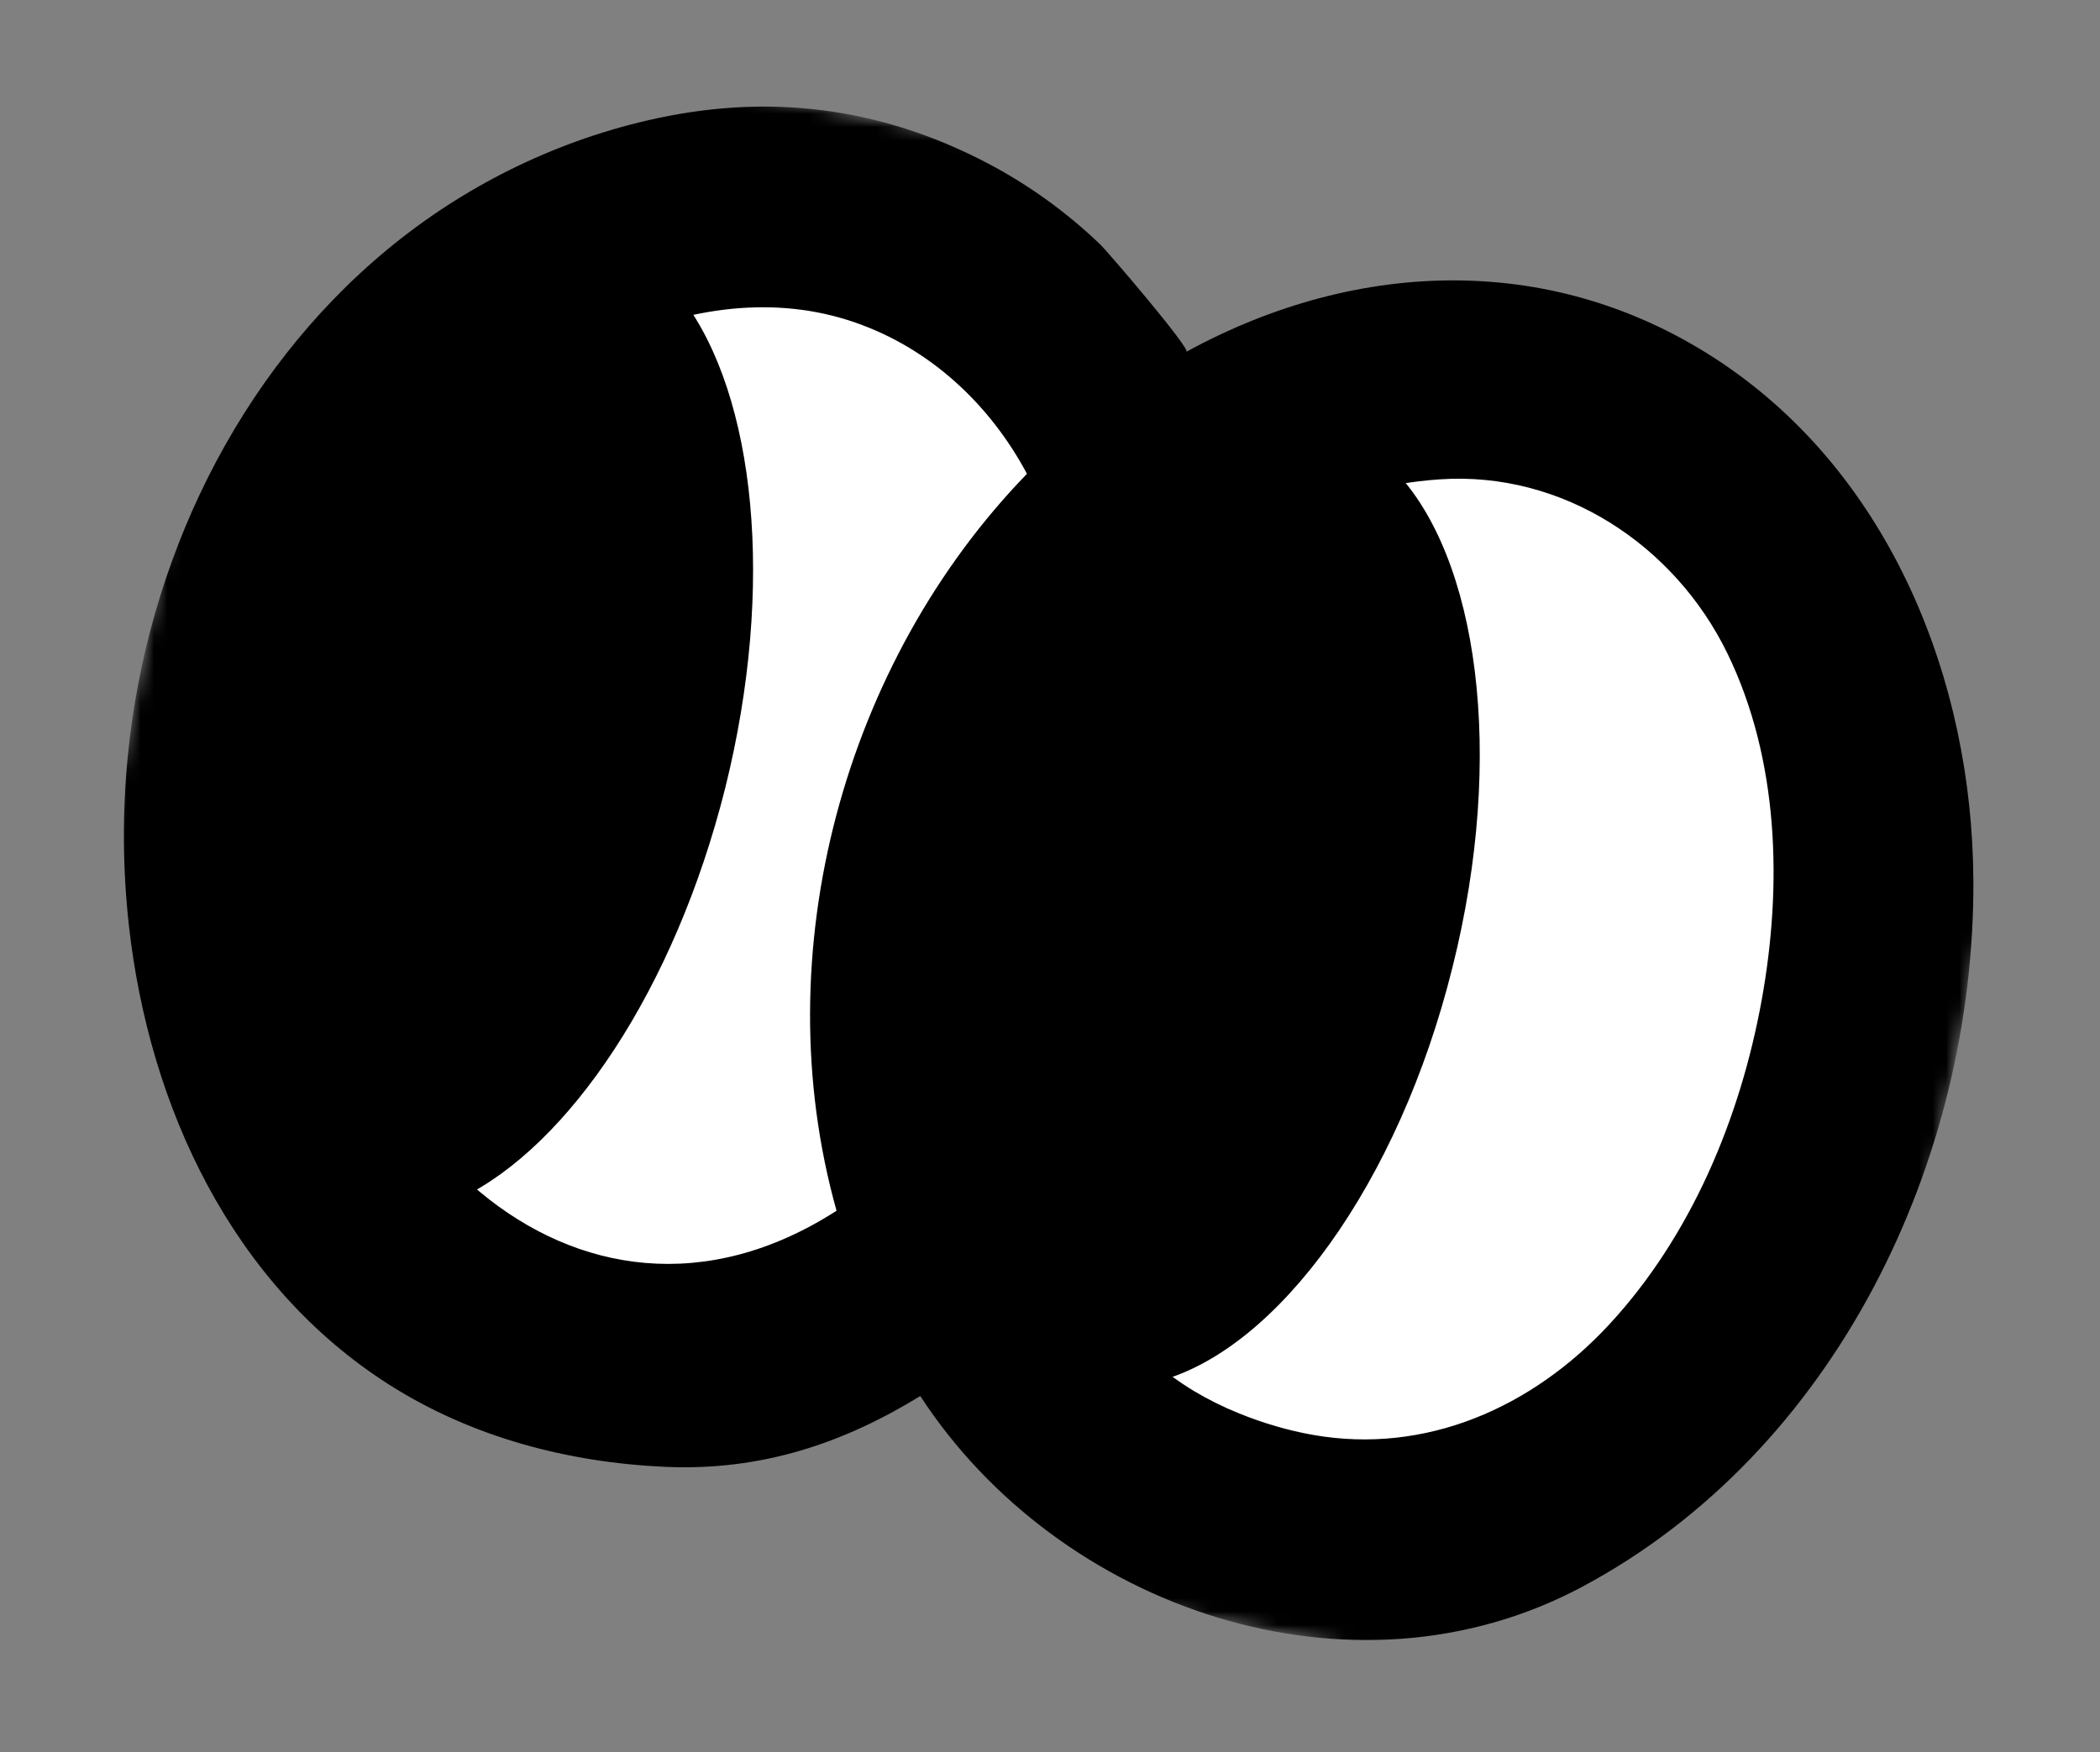
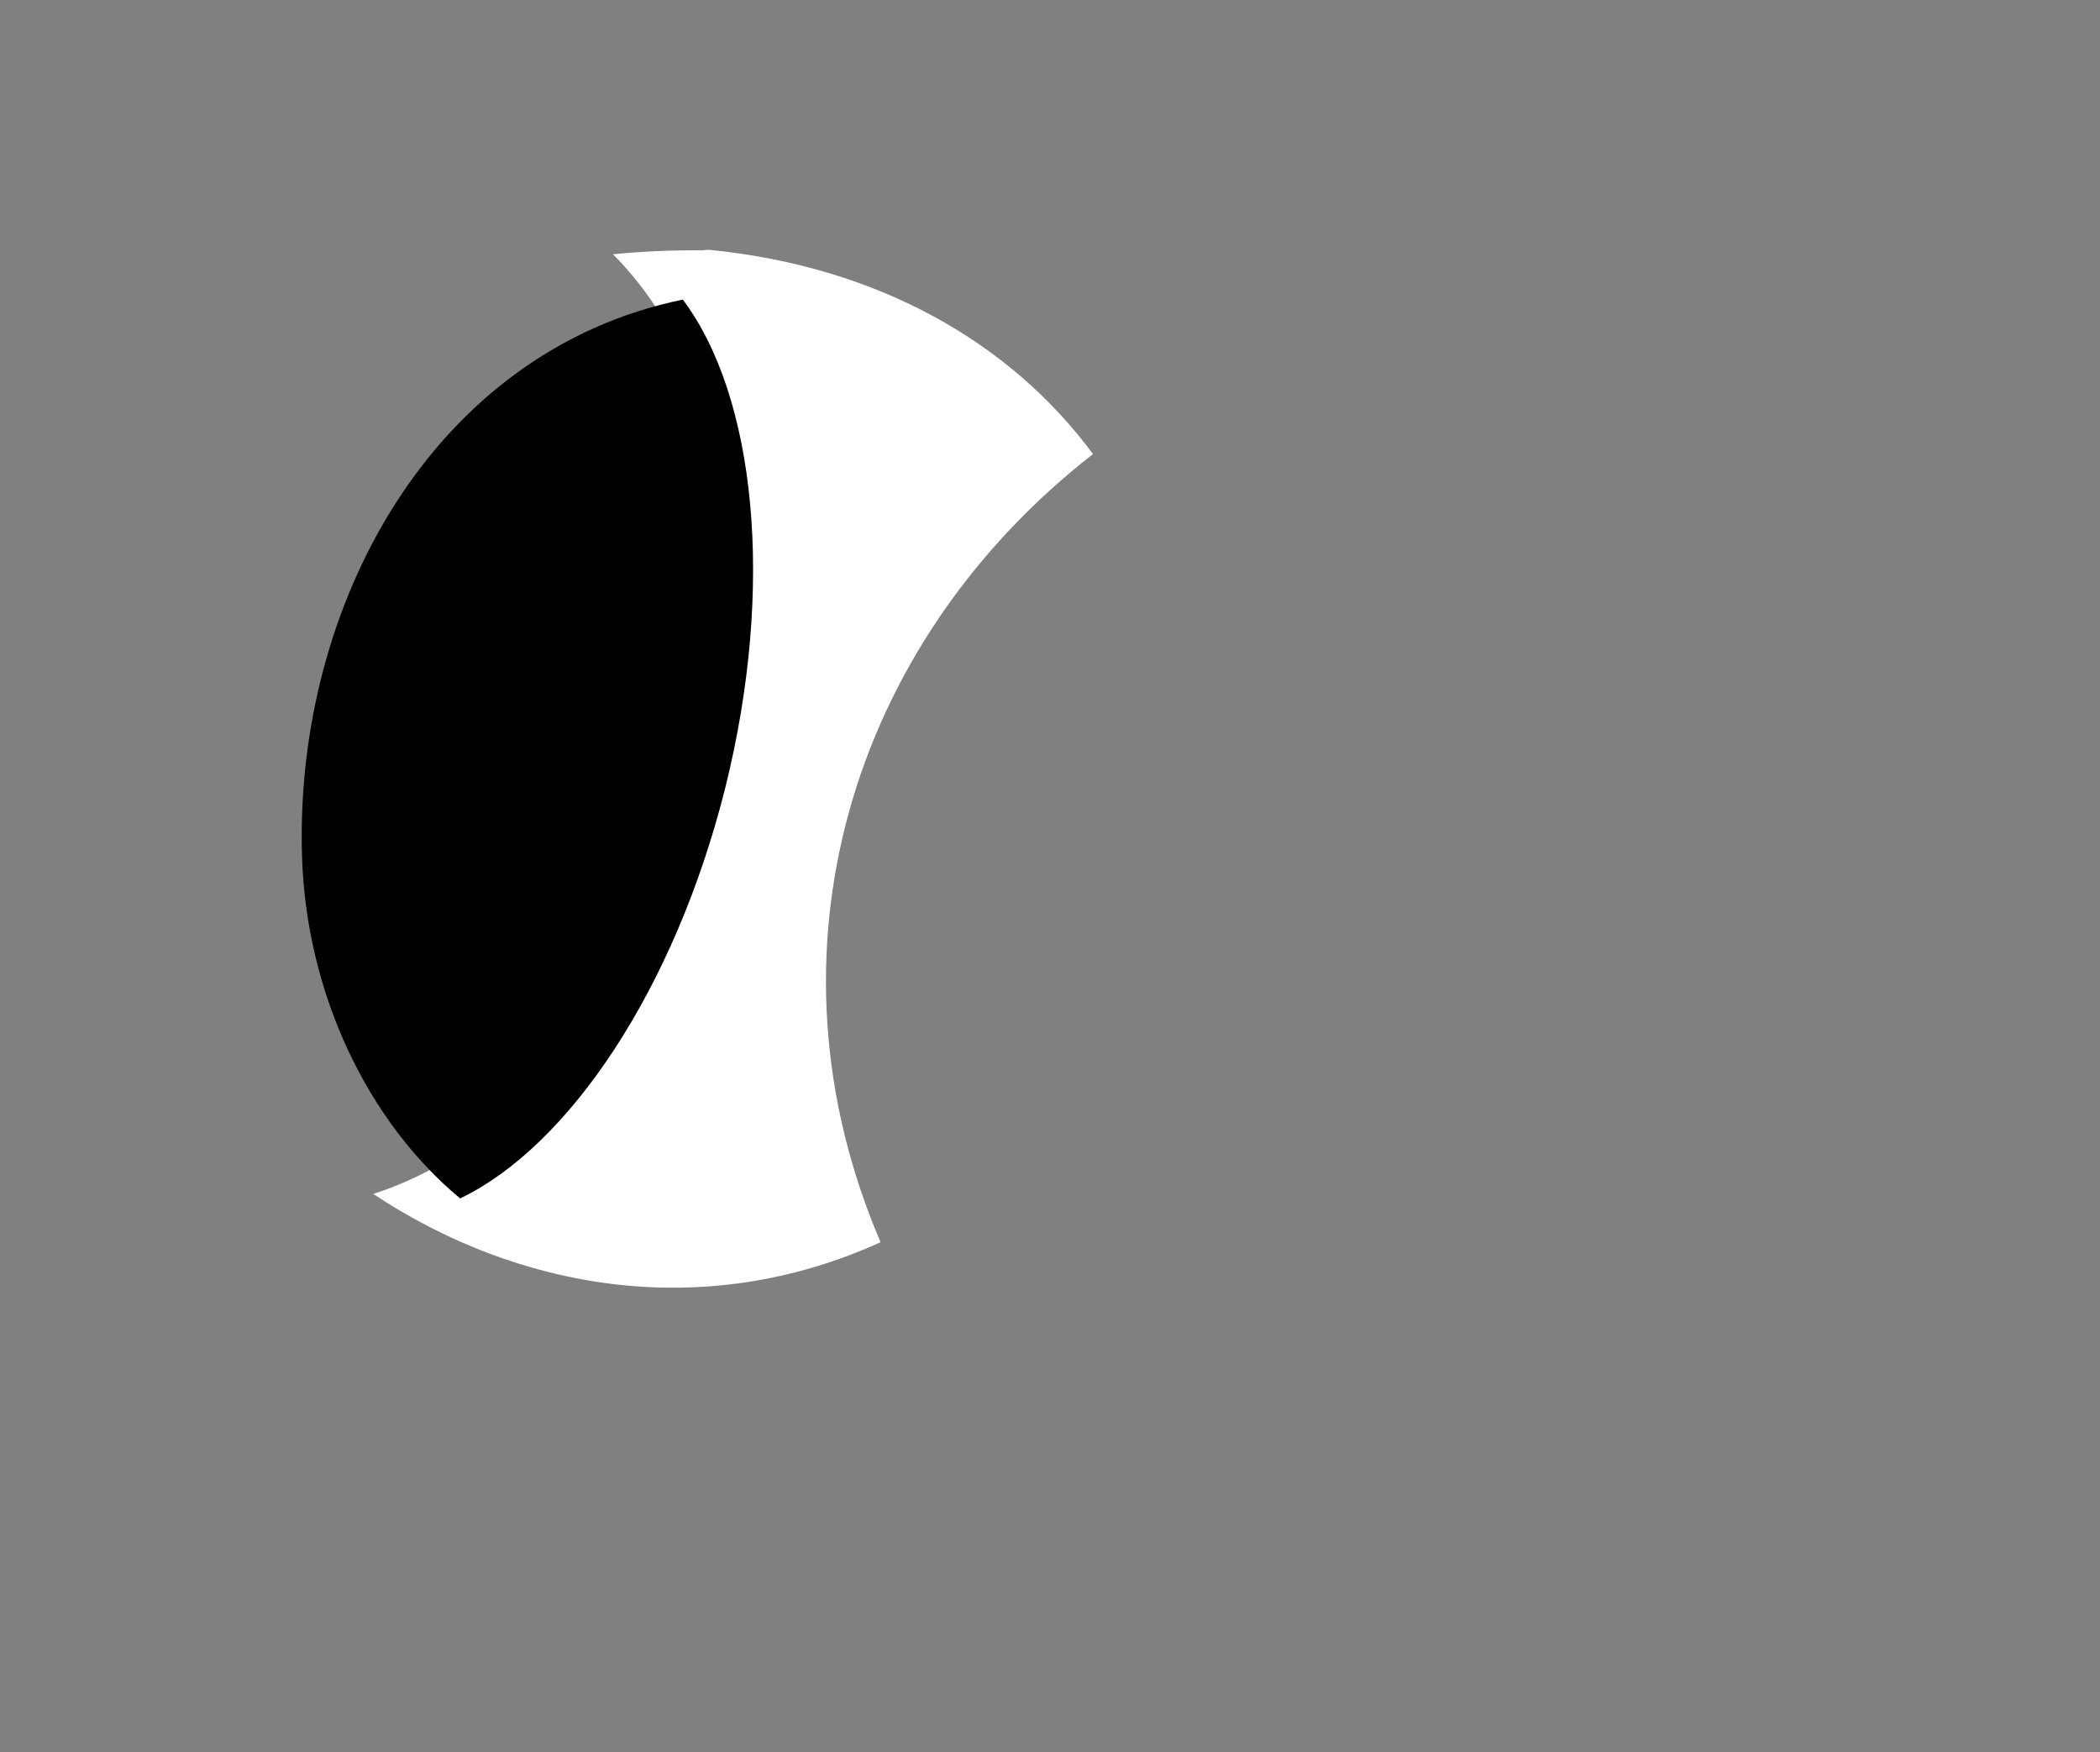
<svg xmlns="http://www.w3.org/2000/svg" width="157" height="131" viewBox="0 0 157 131" fill="none">
  <rect x="0" y="0" width="157" height="131" fill="#808080" stroke="none" />
  <mask id="mask0_520_1746" style="mask-type:luminance" maskUnits="userSpaceOnUse" x="0" y="0" width="157" height="131">
    <path d="M156.565 27.096L20.517 0L0 103.016L136.048 130.112L156.565 27.096Z" fill="white" />
  </mask>
  <g mask="url(#mask0_520_1746)">
-     <path d="M106.668 71.719C111.277 53.909 107.006 36.815 97.135 28.905C97.953 28.886 98.844 28.885 99.697 28.875C99.93 28.871 100.134 28.83 100.331 28.817C162.947 34.931 141.07 128.585 81.812 107.447C80.02 106.809 78.288 106.07 76.687 105.273C89.539 103.258 102.003 89.948 106.668 71.718" fill="white" />
    <path d="M81.713 33.95C63.488 48.165 56.609 71.381 65.834 92.882C52.444 98.966 38.578 96.355 27.904 89.273C38.866 85.76 48.955 73.848 53.029 58.116C57.087 42.299 53.905 27.108 45.828 19.012C47.946 18.801 50.187 18.699 52.474 18.721C52.663 18.708 52.857 18.668 53.039 18.683C65.588 19.92 75.514 25.562 81.714 33.952" fill="white" />
-     <path d="M104.237 35.153C110.517 41.622 112.569 56.435 108.595 72.306C104.561 88.549 95.503 100.849 86.729 103.241C82.088 100.441 78.809 96.169 76.649 91.275C76.502 90.675 76.271 90.107 75.961 89.548C73.299 82.429 72.855 74.162 74.045 66.961C76.729 50.773 87.508 37.008 104.239 35.152" fill="black" />
    <path d="M51.046 22.399C56.474 29.614 57.986 43.776 54.222 58.909C50.449 73.959 42.52 85.723 34.4 89.608C27.503 83.882 22.877 74.289 22.578 63.962C22.023 45.217 32.371 26.247 51.047 22.401" fill="black" />
-     <path d="M92.639 105.683C91.46 105.209 90.326 104.645 89.284 104.023C84.643 101.221 81.364 96.951 79.204 92.057C79.057 91.457 78.825 90.889 78.515 90.33C75.854 83.211 75.409 74.945 76.6 67.745C79.218 51.915 90.704 36.981 107.656 35.841C116.826 35.223 125.18 40.733 129.136 48.841C133.004 56.773 133.257 66.217 131.709 74.768C130.112 83.591 126.432 92.437 120.28 99.065C114.564 105.224 106.63 108.772 98.184 107.294C96.285 106.962 94.431 106.405 92.639 105.686M62.544 90.529C52.761 96.816 43.086 95.117 35.897 89.138C29.161 83.543 24.642 74.175 24.351 64.088C23.909 48.781 31.085 32.115 45.664 25.585C51.432 23.001 57.898 22.012 63.951 24.12C69.551 26.07 74.004 30.231 76.778 35.429C63.162 49.453 57.114 71.192 62.542 90.528M147.532 65.784C147.452 50.926 141.37 35.634 128.736 27.141C116.367 18.826 101.561 19.27 88.697 26.302C89.049 26.109 82.857 18.854 82.227 18.251C79.738 15.868 76.922 13.831 73.873 12.228C65.729 7.946 57.306 6.938 48.391 9.006C41.269 10.66 34.599 13.987 28.966 18.649C17.686 27.98 10.977 42.075 9.555 56.536C9.139 60.749 9.169 65.003 9.638 69.21C11.151 82.768 17.352 96.072 29.115 103.549C35.303 107.473 42.467 109.352 49.725 109.679C56.958 110.003 63.096 107.886 68.802 104.385C79.171 120.307 101.084 127.84 118.29 118.647C137.223 108.53 147.647 86.777 147.534 65.782" fill="black" />
  </g>
</svg>